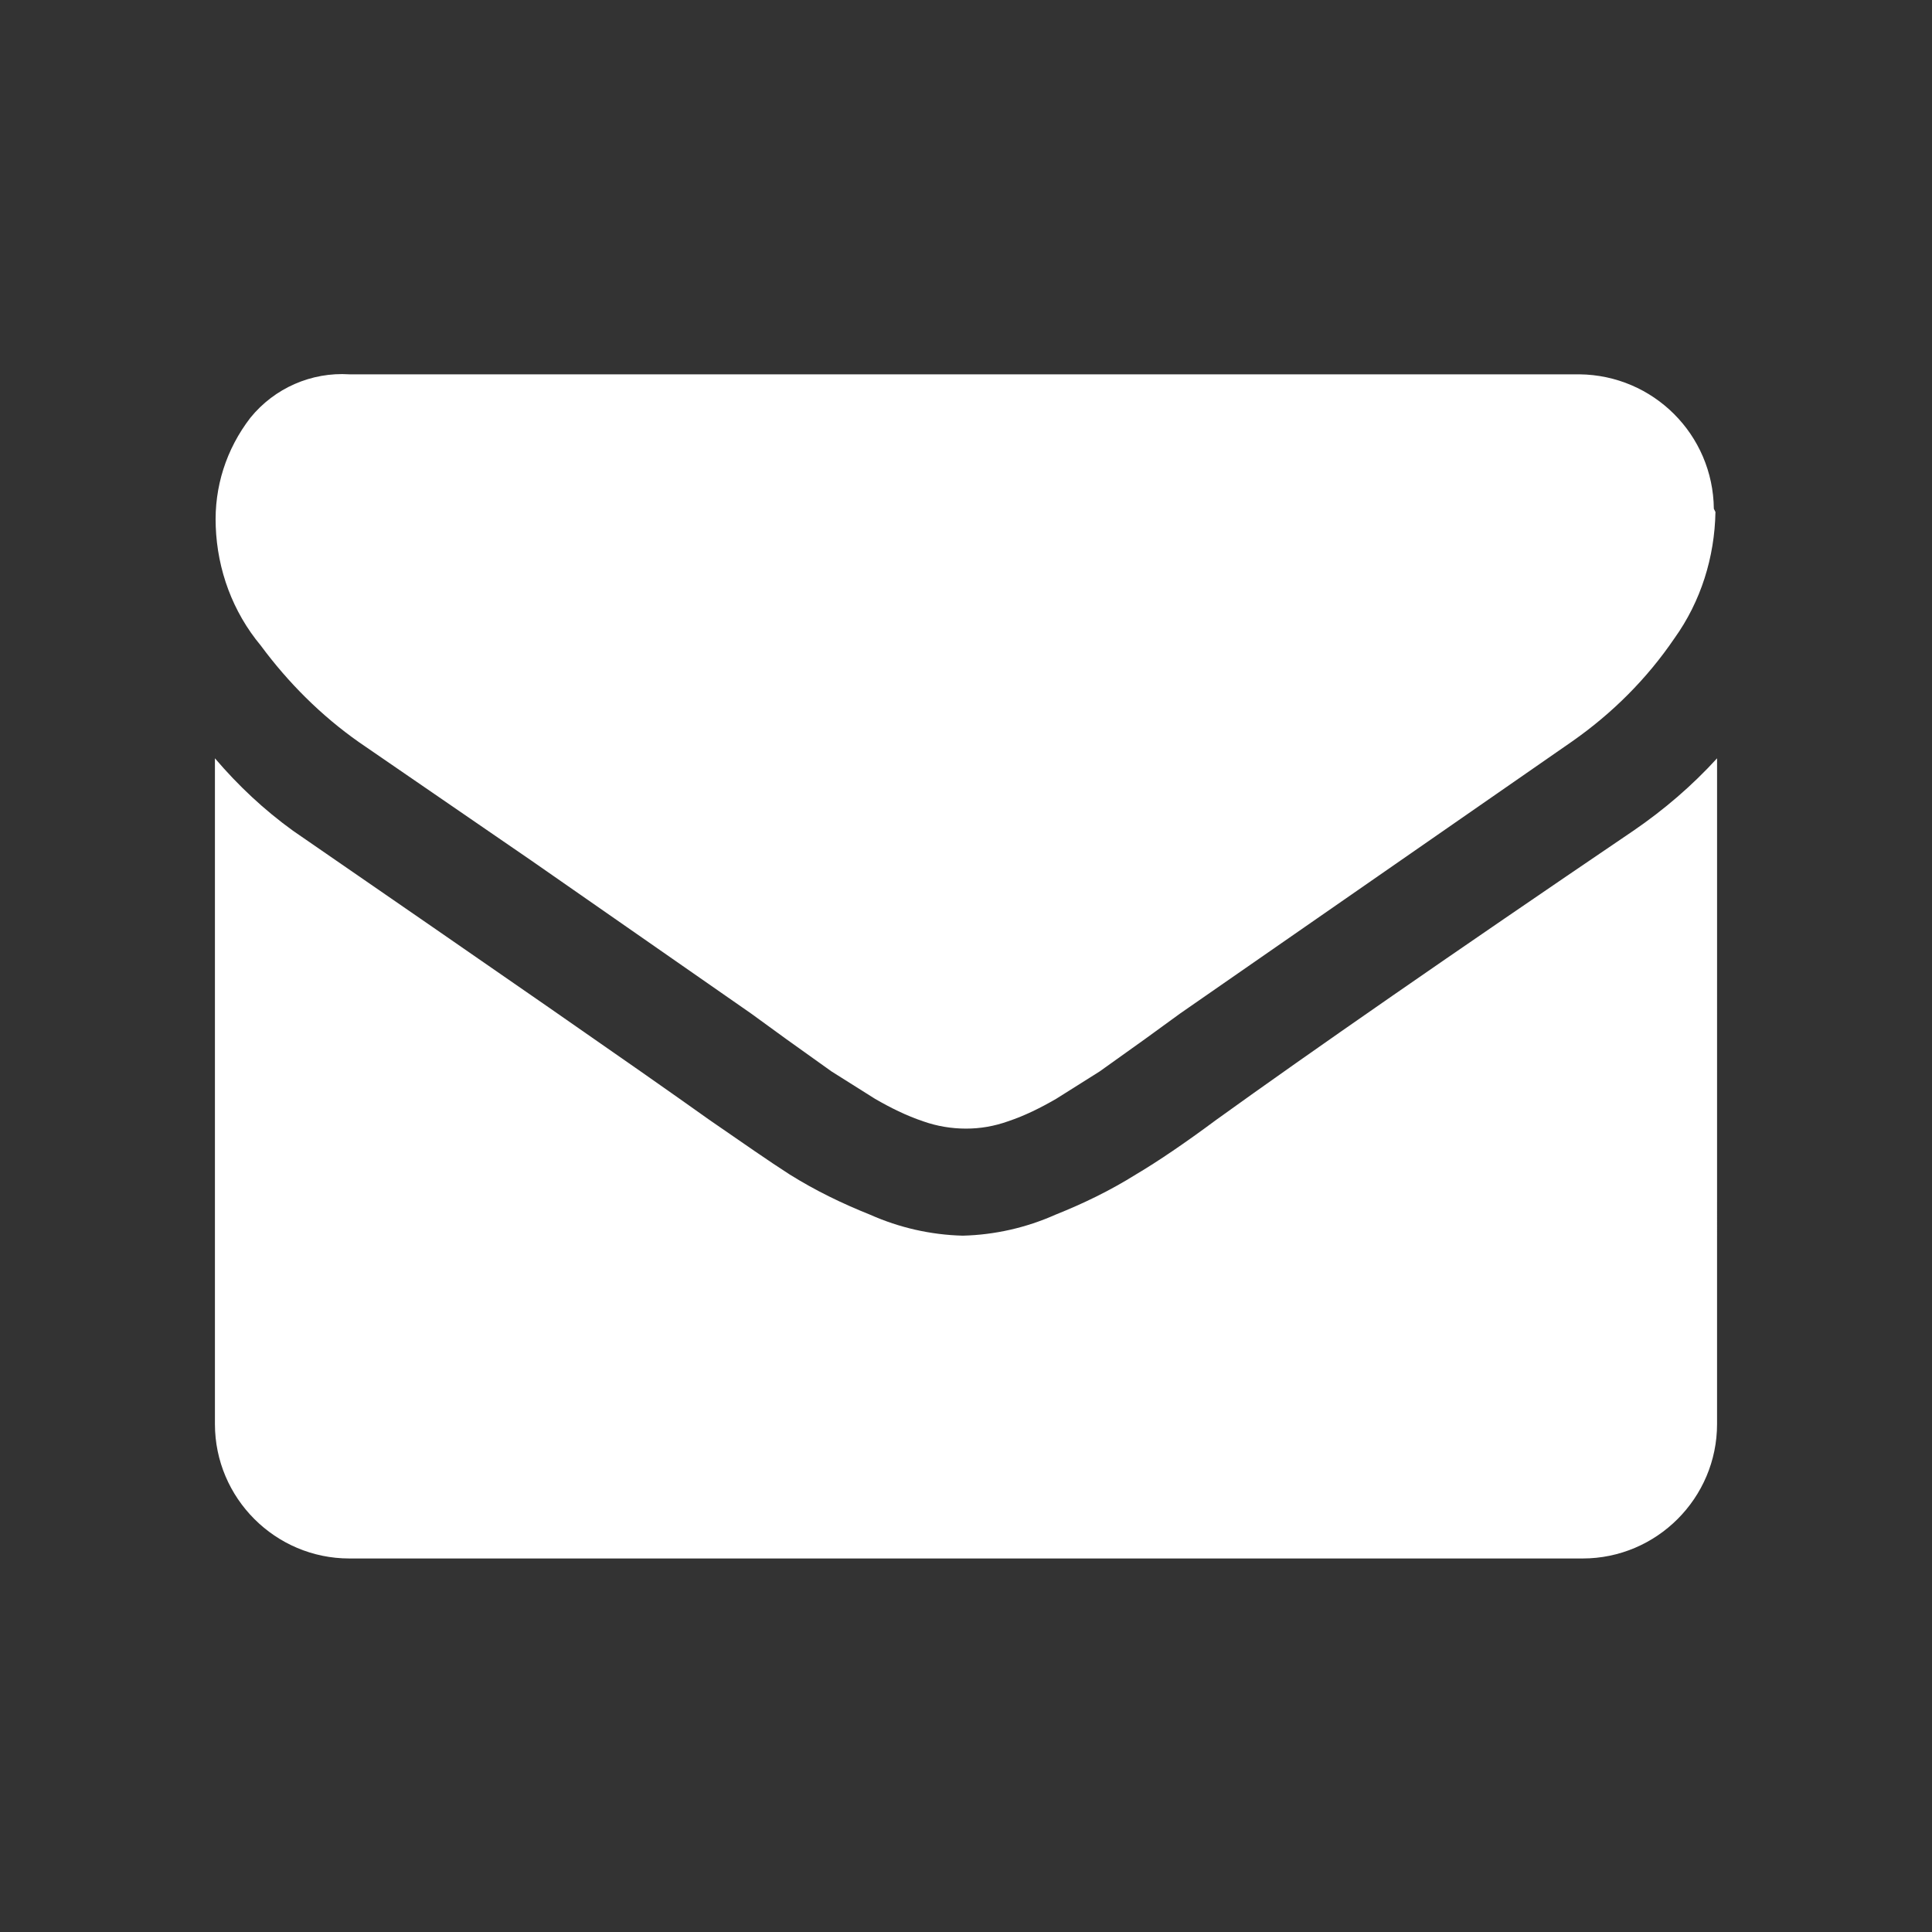
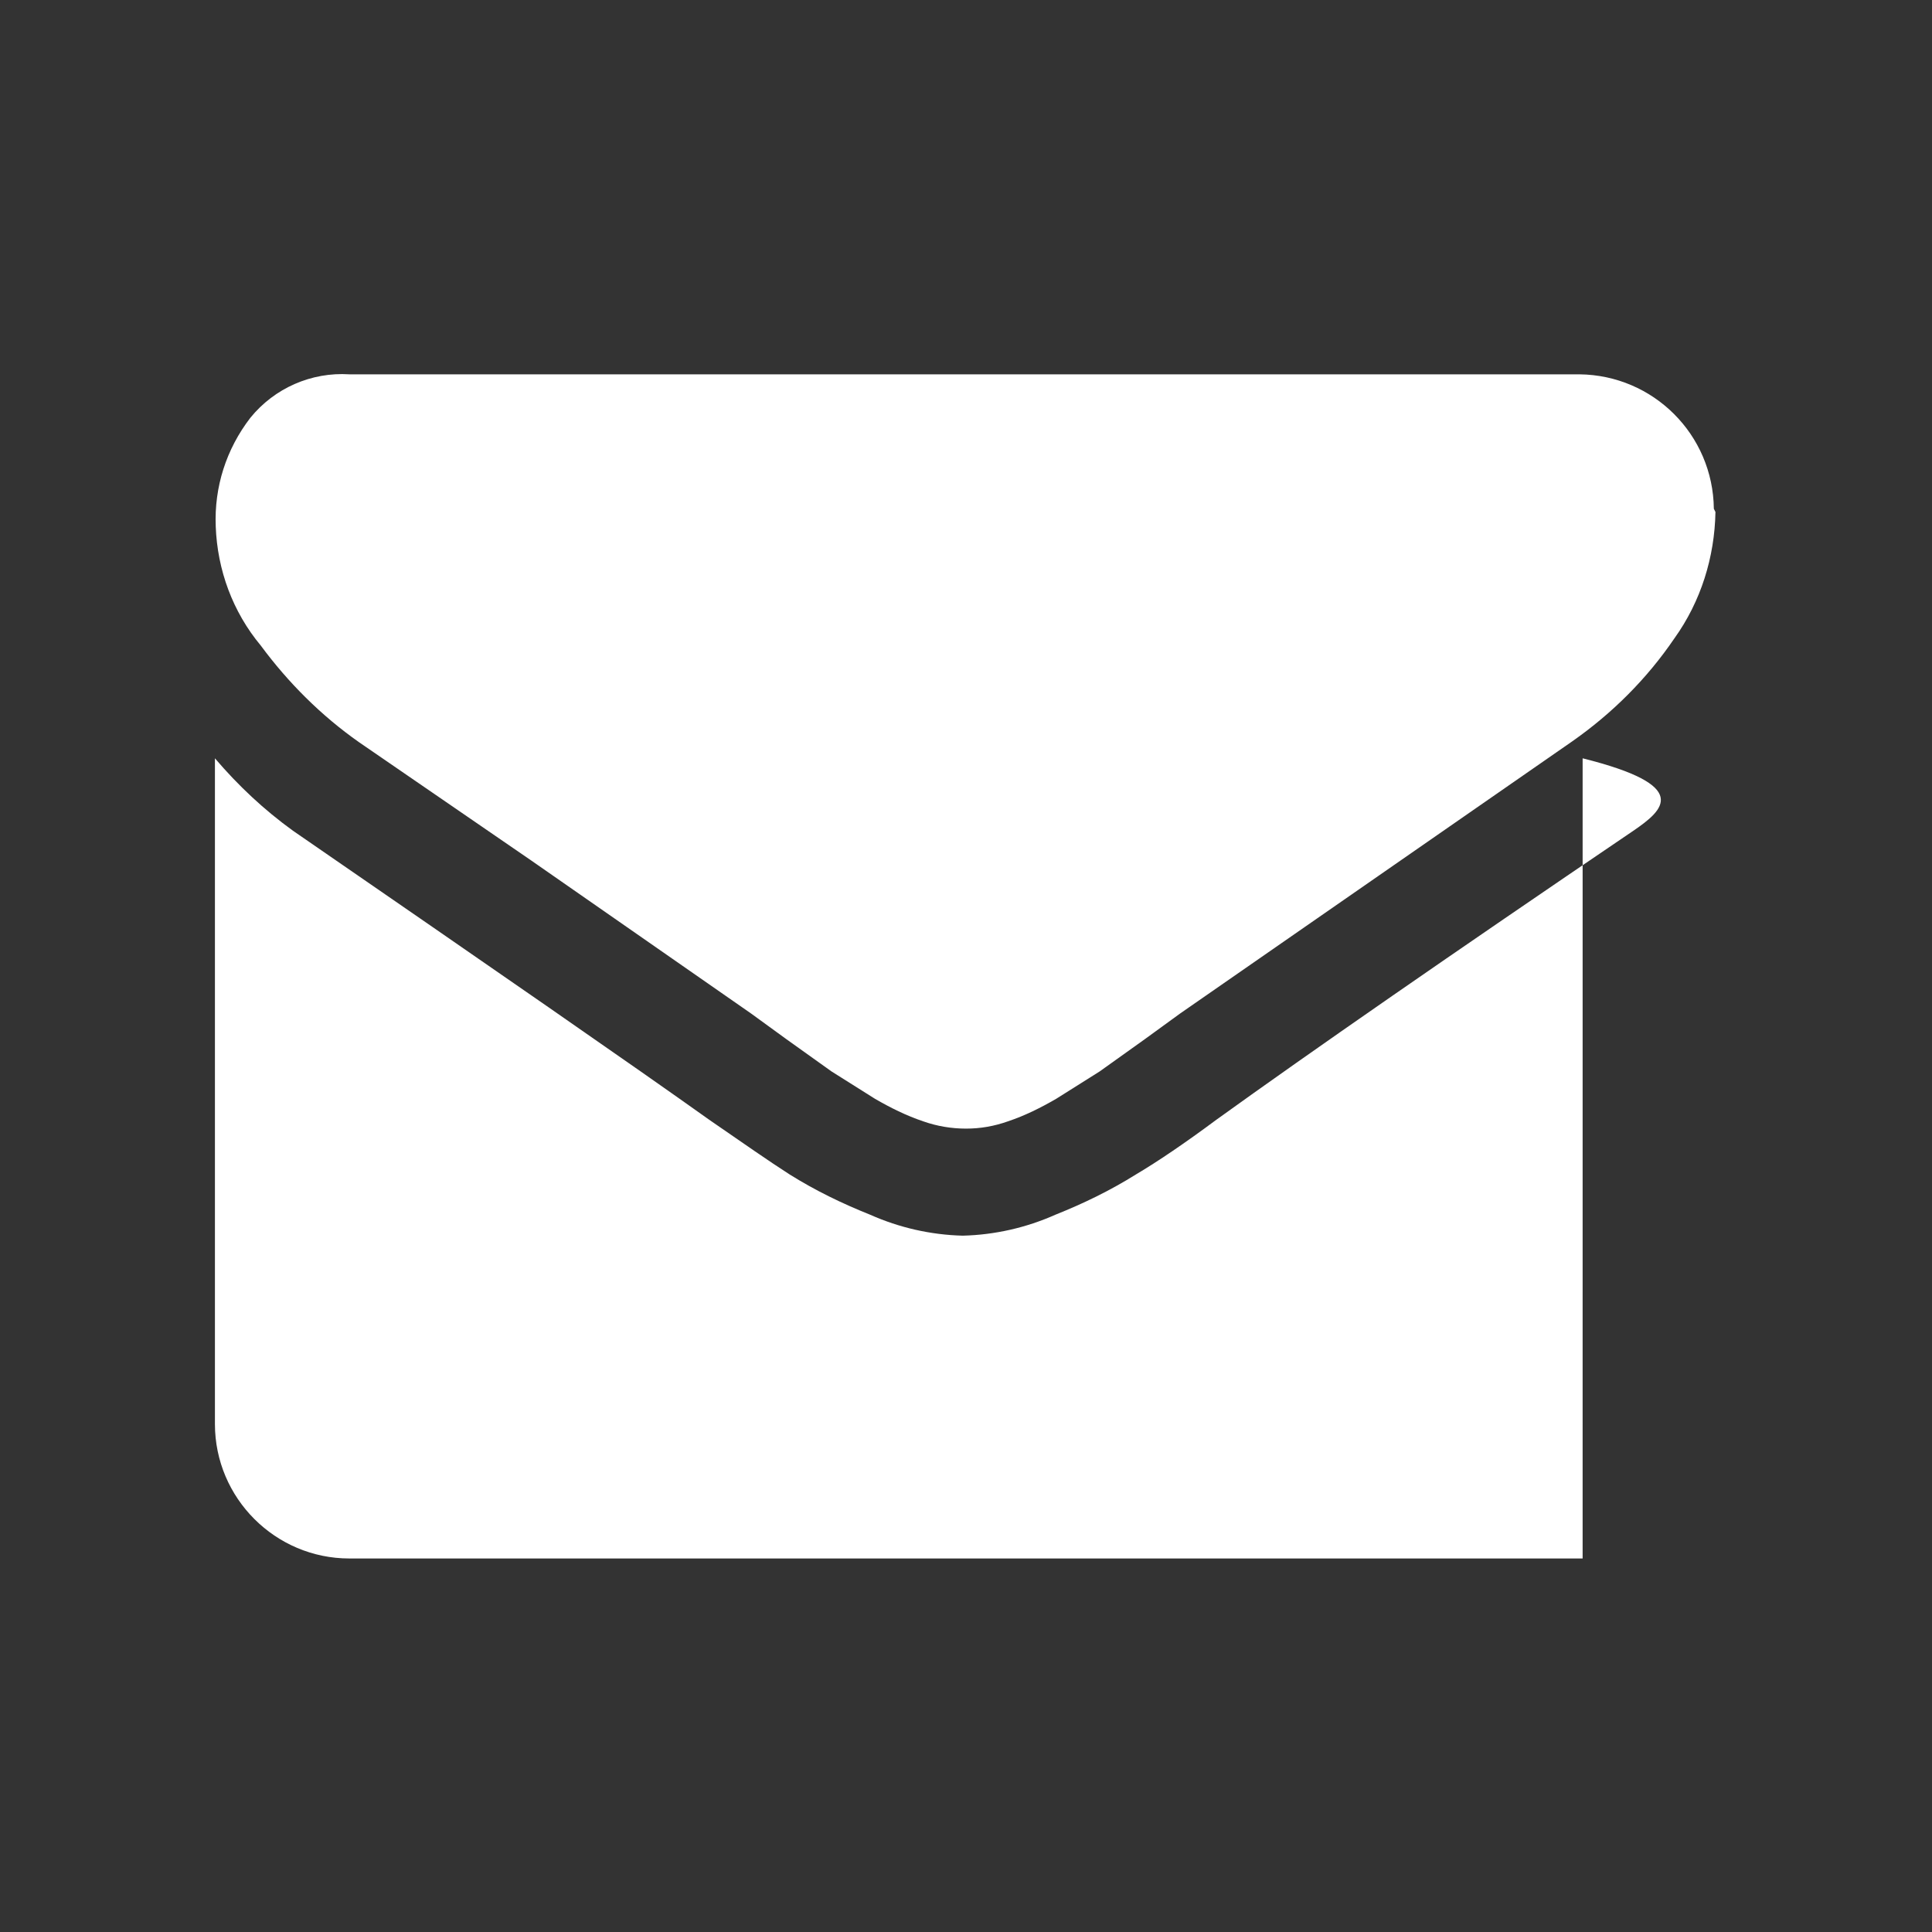
<svg xmlns="http://www.w3.org/2000/svg" version="1.2" overflow="visible" preserveAspectRatio="none" viewBox="0 0 24 24" width="28" height="28">
  <rect x="0" y="0" width="24" height="24" fill="#333333" stroke="none" />
  <g>
-     <path id="envelope" d="M20.29,10.32c-2.27,1.54-4,2.74-5.18,3.59c-0.39,0.29-0.73,0.52-1,0.68c-0.32,0.2-0.65,0.36-1,0.5  c-0.36,0.16-0.75,0.25-1.15,0.26l0,0c-0.4-0.01-0.79-0.1-1.15-0.26c-0.35-0.14-0.68-0.3-1-0.5c-0.25-0.16-0.58-0.39-1-0.68  c-0.94-0.67-2.66-1.86-5.17-3.59c-0.36-0.26-0.68-0.56-0.97-0.9v8.27c0,0.92,0.75,1.67,1.67,1.67l0,0h15.32  c0.92,0,1.67-0.75,1.67-1.67l0,0V9.42C21.02,9.76,20.67,10.06,20.29,10.32z M21.29,6.32c-0.01-0.92-0.75-1.66-1.67-1.67H4.34  C3.87,4.62,3.41,4.82,3.11,5.19c-0.3,0.39-0.45,0.86-0.43,1.35C2.7,7.08,2.89,7.6,3.24,8.02c0.34,0.46,0.75,0.87,1.22,1.2l2.14,1.47  l2.73,1.9l0.44,0.32l0.56,0.4l0.54,0.34c0.19,0.11,0.39,0.21,0.6,0.28c0.17,0.06,0.35,0.09,0.53,0.09l0,0  c0.18,0,0.35-0.03,0.52-0.09c0.21-0.07,0.41-0.17,0.6-0.28l0.54-0.34l0.56-0.4l0.44-0.32l4.87-3.38c0.5-0.35,0.93-0.78,1.27-1.28  c0.33-0.46,0.5-1.01,0.51-1.57l0,0L21.29,6.32z" style="fill: rgb(255, 255, 255);" vector-effect="non-scaling-stroke" />
+     <path id="envelope" d="M20.29,10.32c-2.27,1.54-4,2.74-5.18,3.59c-0.39,0.29-0.73,0.52-1,0.68c-0.32,0.2-0.65,0.36-1,0.5  c-0.36,0.16-0.75,0.25-1.15,0.26l0,0c-0.4-0.01-0.79-0.1-1.15-0.26c-0.35-0.14-0.68-0.3-1-0.5c-0.25-0.16-0.58-0.39-1-0.68  c-0.94-0.67-2.66-1.86-5.17-3.59c-0.36-0.26-0.68-0.56-0.97-0.9v8.27c0,0.92,0.75,1.67,1.67,1.67l0,0h15.32  l0,0V9.42C21.02,9.76,20.67,10.06,20.29,10.32z M21.29,6.32c-0.01-0.92-0.75-1.66-1.67-1.67H4.34  C3.87,4.62,3.41,4.82,3.11,5.19c-0.3,0.39-0.45,0.86-0.43,1.35C2.7,7.08,2.89,7.6,3.24,8.02c0.34,0.46,0.75,0.87,1.22,1.2l2.14,1.47  l2.73,1.9l0.44,0.32l0.56,0.4l0.54,0.34c0.19,0.11,0.39,0.21,0.6,0.28c0.17,0.06,0.35,0.09,0.53,0.09l0,0  c0.18,0,0.35-0.03,0.52-0.09c0.21-0.07,0.41-0.17,0.6-0.28l0.54-0.34l0.56-0.4l0.44-0.32l4.87-3.38c0.5-0.35,0.93-0.78,1.27-1.28  c0.33-0.46,0.5-1.01,0.51-1.57l0,0L21.29,6.32z" style="fill: rgb(255, 255, 255);" vector-effect="non-scaling-stroke" />
  </g>
</svg>